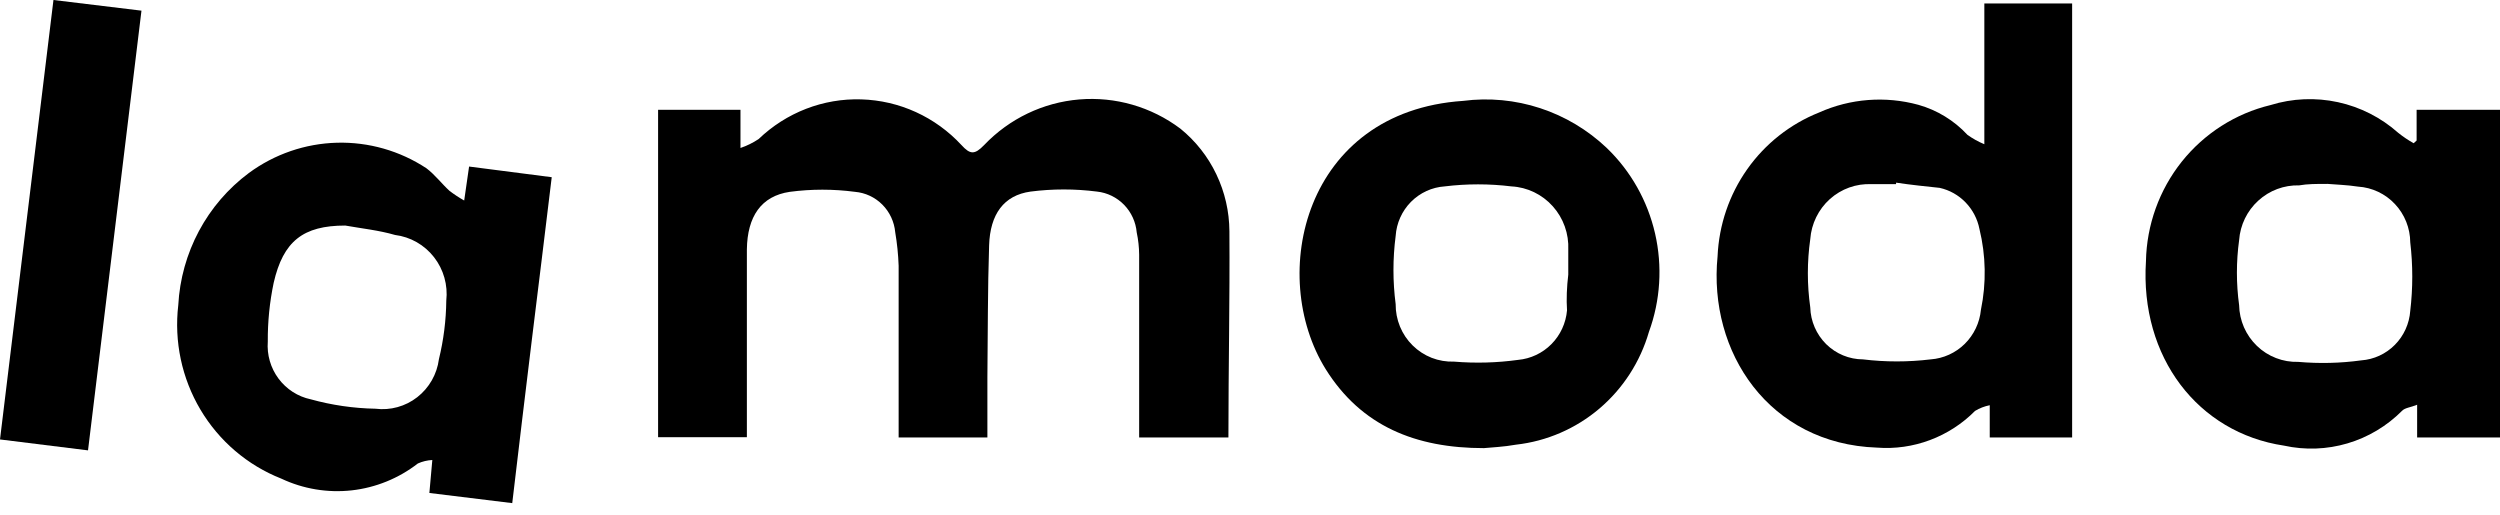
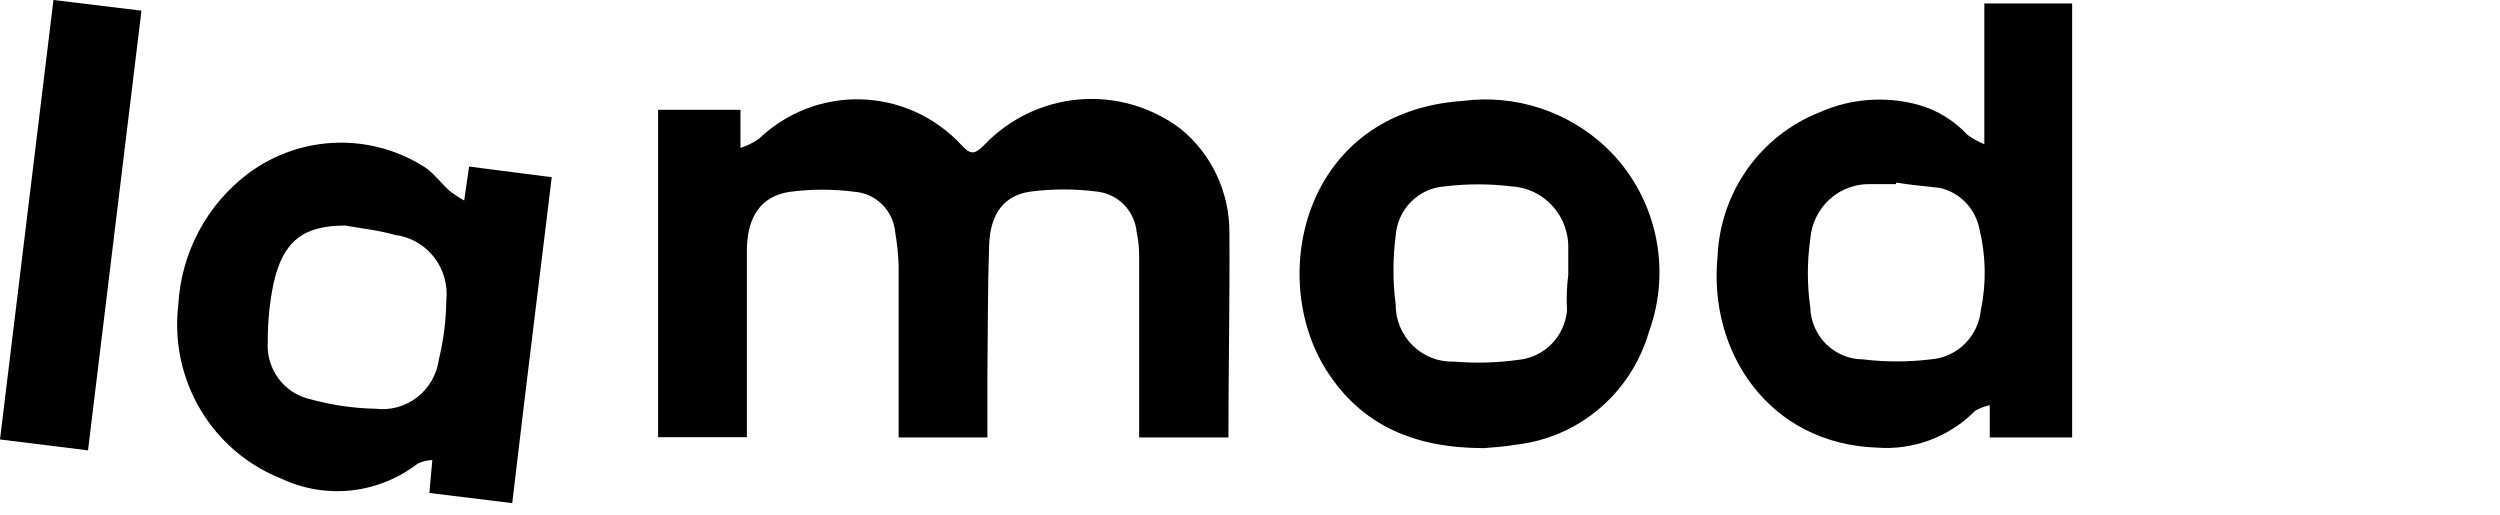
<svg xmlns="http://www.w3.org/2000/svg" width="68" height="14" viewBox="0 0 68 14" fill="none">
  <path d="M33.413 11.899H30.985V11.555C30.985 10.011 30.985 8.467 30.985 6.924C30.983 6.722 30.961 6.521 30.919 6.324C30.894 6.04 30.773 5.775 30.576 5.572C30.379 5.369 30.118 5.241 29.838 5.211C29.238 5.134 28.631 5.134 28.031 5.211C27.304 5.312 26.931 5.825 26.904 6.674C26.864 7.867 26.871 9.061 26.857 10.261C26.857 10.793 26.857 11.333 26.857 11.899H24.443V11.515C24.443 10.085 24.443 8.656 24.443 7.227C24.432 6.922 24.401 6.618 24.35 6.317C24.324 6.033 24.2 5.767 24 5.566C23.8 5.365 23.537 5.242 23.256 5.218C22.667 5.14 22.071 5.14 21.482 5.218C20.701 5.333 20.328 5.892 20.315 6.782C20.315 8.36 20.315 9.937 20.315 11.501V11.892H17.9V2.987H20.141V4.025C20.316 3.966 20.481 3.884 20.635 3.782C21.007 3.425 21.445 3.146 21.924 2.96C22.403 2.775 22.913 2.687 23.426 2.703C23.939 2.718 24.443 2.835 24.911 3.048C25.378 3.261 25.8 3.566 26.15 3.944C26.39 4.207 26.51 4.213 26.77 3.944C27.455 3.227 28.373 2.787 29.355 2.705C30.337 2.623 31.315 2.905 32.106 3.499C32.52 3.834 32.855 4.259 33.085 4.742C33.316 5.225 33.437 5.754 33.44 6.29C33.453 8.164 33.413 10.005 33.413 11.899Z" fill="black" />
  <path d="M54.121 11.899V11.022C53.98 11.05 53.844 11.102 53.721 11.177C53.373 11.528 52.955 11.798 52.495 11.97C52.034 12.143 51.542 12.213 51.053 12.175C48.125 12.074 46.458 9.586 46.718 6.971C46.755 6.119 47.035 5.296 47.525 4.602C48.015 3.908 48.694 3.373 49.479 3.06C50.329 2.679 51.283 2.606 52.18 2.851C52.69 2.995 53.152 3.277 53.514 3.667C53.657 3.77 53.812 3.856 53.974 3.923V0.094H56.362V11.899H54.121ZM51.573 4.968V5.009C51.353 5.009 51.14 5.009 50.906 5.009C50.49 4.99 50.084 5.136 49.772 5.415C49.461 5.695 49.27 6.086 49.239 6.506C49.152 7.12 49.152 7.745 49.239 8.359C49.249 8.737 49.405 9.096 49.672 9.361C49.94 9.625 50.299 9.774 50.673 9.775C51.284 9.849 51.902 9.849 52.514 9.775C52.862 9.75 53.191 9.6 53.441 9.354C53.691 9.107 53.847 8.779 53.881 8.427C54.031 7.7 54.017 6.949 53.841 6.229C53.788 5.957 53.657 5.706 53.465 5.507C53.273 5.308 53.029 5.17 52.76 5.11C52.387 5.07 51.98 5.029 51.573 4.968Z" fill="black" />
  <path d="M13.933 13.685L11.679 13.409L11.759 12.512C11.623 12.519 11.489 12.551 11.365 12.607C10.842 13.012 10.22 13.265 9.565 13.338C8.91 13.41 8.248 13.3 7.65 13.018C6.732 12.656 5.959 11.996 5.452 11.142C4.945 10.288 4.733 9.288 4.849 8.299C4.887 7.594 5.079 6.906 5.411 6.284C5.743 5.663 6.207 5.124 6.77 4.705C7.467 4.192 8.302 3.905 9.165 3.882C10.027 3.859 10.876 4.101 11.599 4.577C11.832 4.753 12.012 4.995 12.226 5.191C12.353 5.288 12.487 5.376 12.626 5.454L12.759 4.53L15.007 4.82C14.827 6.317 14.646 7.78 14.466 9.243C14.286 10.706 14.113 12.168 13.933 13.685ZM9.391 6.135C8.244 6.135 7.704 6.56 7.444 7.692C7.334 8.217 7.28 8.753 7.284 9.29C7.257 9.65 7.36 10.008 7.575 10.297C7.79 10.586 8.101 10.787 8.451 10.861C9.025 11.02 9.616 11.106 10.211 11.117C10.617 11.168 11.027 11.056 11.35 10.803C11.674 10.55 11.886 10.178 11.939 9.768C12.066 9.248 12.133 8.714 12.139 8.178C12.186 7.754 12.066 7.329 11.805 6.995C11.544 6.66 11.163 6.443 10.745 6.391C10.305 6.263 9.845 6.216 9.391 6.135Z" fill="black" />
-   <path d="M65.746 11.009C65.566 11.083 65.419 11.09 65.339 11.171C64.924 11.588 64.413 11.894 63.851 12.06C63.29 12.226 62.696 12.247 62.124 12.121C59.783 11.771 58.203 9.714 58.37 7.105C58.389 6.118 58.732 5.165 59.345 4.396C59.959 3.628 60.807 3.087 61.758 2.858C62.352 2.674 62.984 2.647 63.592 2.779C64.2 2.911 64.765 3.198 65.232 3.613C65.364 3.719 65.505 3.814 65.652 3.896L65.732 3.822V2.986H68V11.899H65.746V11.009ZM63.311 5.002C62.998 5.002 62.764 5.002 62.538 5.042C62.128 5.031 61.73 5.179 61.426 5.457C61.121 5.734 60.934 6.119 60.904 6.533C60.824 7.119 60.824 7.713 60.904 8.299C60.908 8.507 60.953 8.712 61.036 8.903C61.12 9.094 61.24 9.266 61.389 9.409C61.538 9.553 61.715 9.665 61.907 9.739C62.1 9.814 62.305 9.849 62.511 9.843C63.082 9.893 63.657 9.88 64.225 9.802C64.571 9.777 64.896 9.627 65.141 9.379C65.386 9.132 65.534 8.803 65.559 8.454C65.632 7.836 65.632 7.211 65.559 6.593C65.556 6.205 65.408 5.833 65.144 5.552C64.881 5.27 64.521 5.1 64.138 5.076C63.838 5.029 63.532 5.022 63.311 5.002Z" fill="black" />
  <path d="M40.363 12.189C38.502 12.189 37.028 11.589 36.061 10.045C34.467 7.483 35.474 3.034 39.796 2.744C40.5 2.653 41.216 2.72 41.892 2.942C42.567 3.163 43.186 3.533 43.704 4.025C44.358 4.654 44.814 5.463 45.018 6.352C45.222 7.241 45.164 8.171 44.851 9.027C44.615 9.842 44.146 10.568 43.503 11.114C42.86 11.66 42.071 12.001 41.236 12.095C40.903 12.155 40.569 12.169 40.363 12.189ZM42.657 7.47C42.657 7.247 42.657 7.025 42.657 6.796C42.677 6.36 42.525 5.933 42.235 5.61C41.946 5.287 41.541 5.092 41.11 5.07C40.507 4.996 39.898 4.996 39.295 5.07C38.95 5.093 38.624 5.243 38.378 5.491C38.133 5.739 37.985 6.068 37.962 6.418C37.882 7.033 37.882 7.657 37.962 8.272C37.96 8.481 38 8.689 38.079 8.882C38.159 9.076 38.276 9.251 38.425 9.397C38.573 9.543 38.749 9.657 38.942 9.733C39.136 9.808 39.342 9.843 39.549 9.836C40.129 9.884 40.713 9.869 41.29 9.789C41.633 9.758 41.955 9.607 42.199 9.36C42.443 9.114 42.593 8.788 42.623 8.441C42.603 8.144 42.617 7.8 42.657 7.47Z" fill="black" />
  <path d="M2.394 12.25L0 11.953L1.454 0L3.848 0.29L2.394 12.25Z" fill="black" />
</svg>